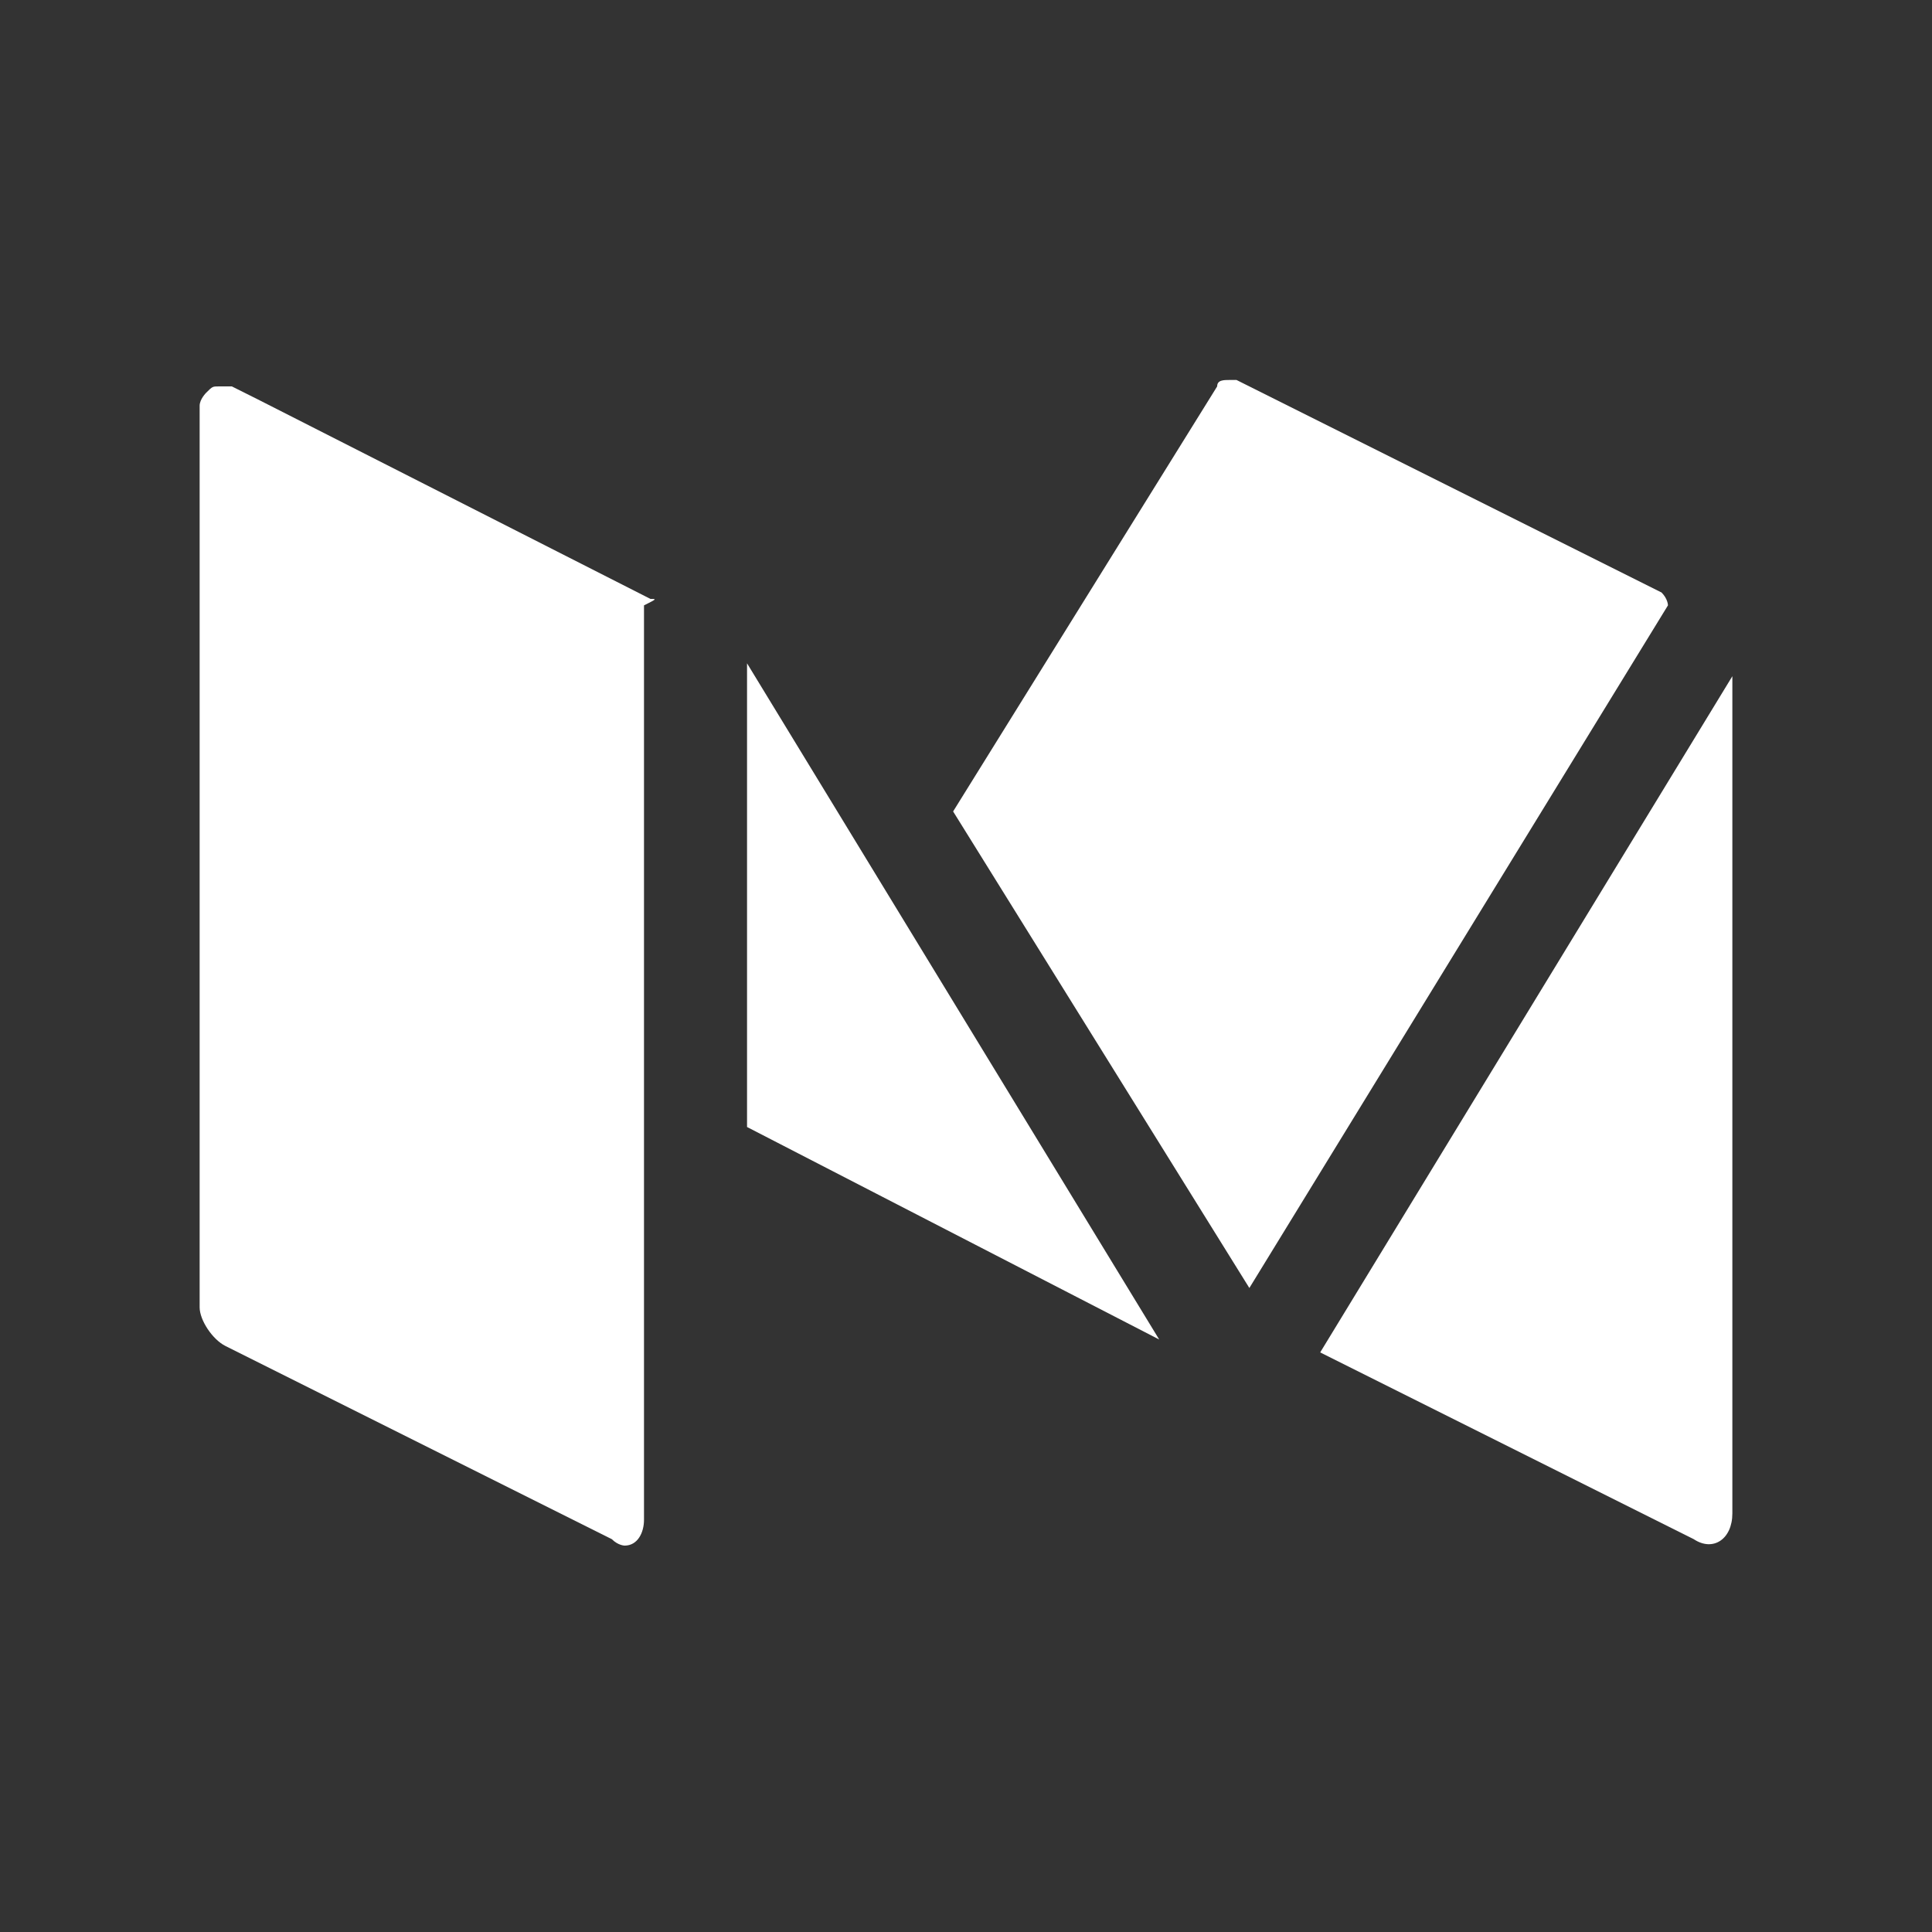
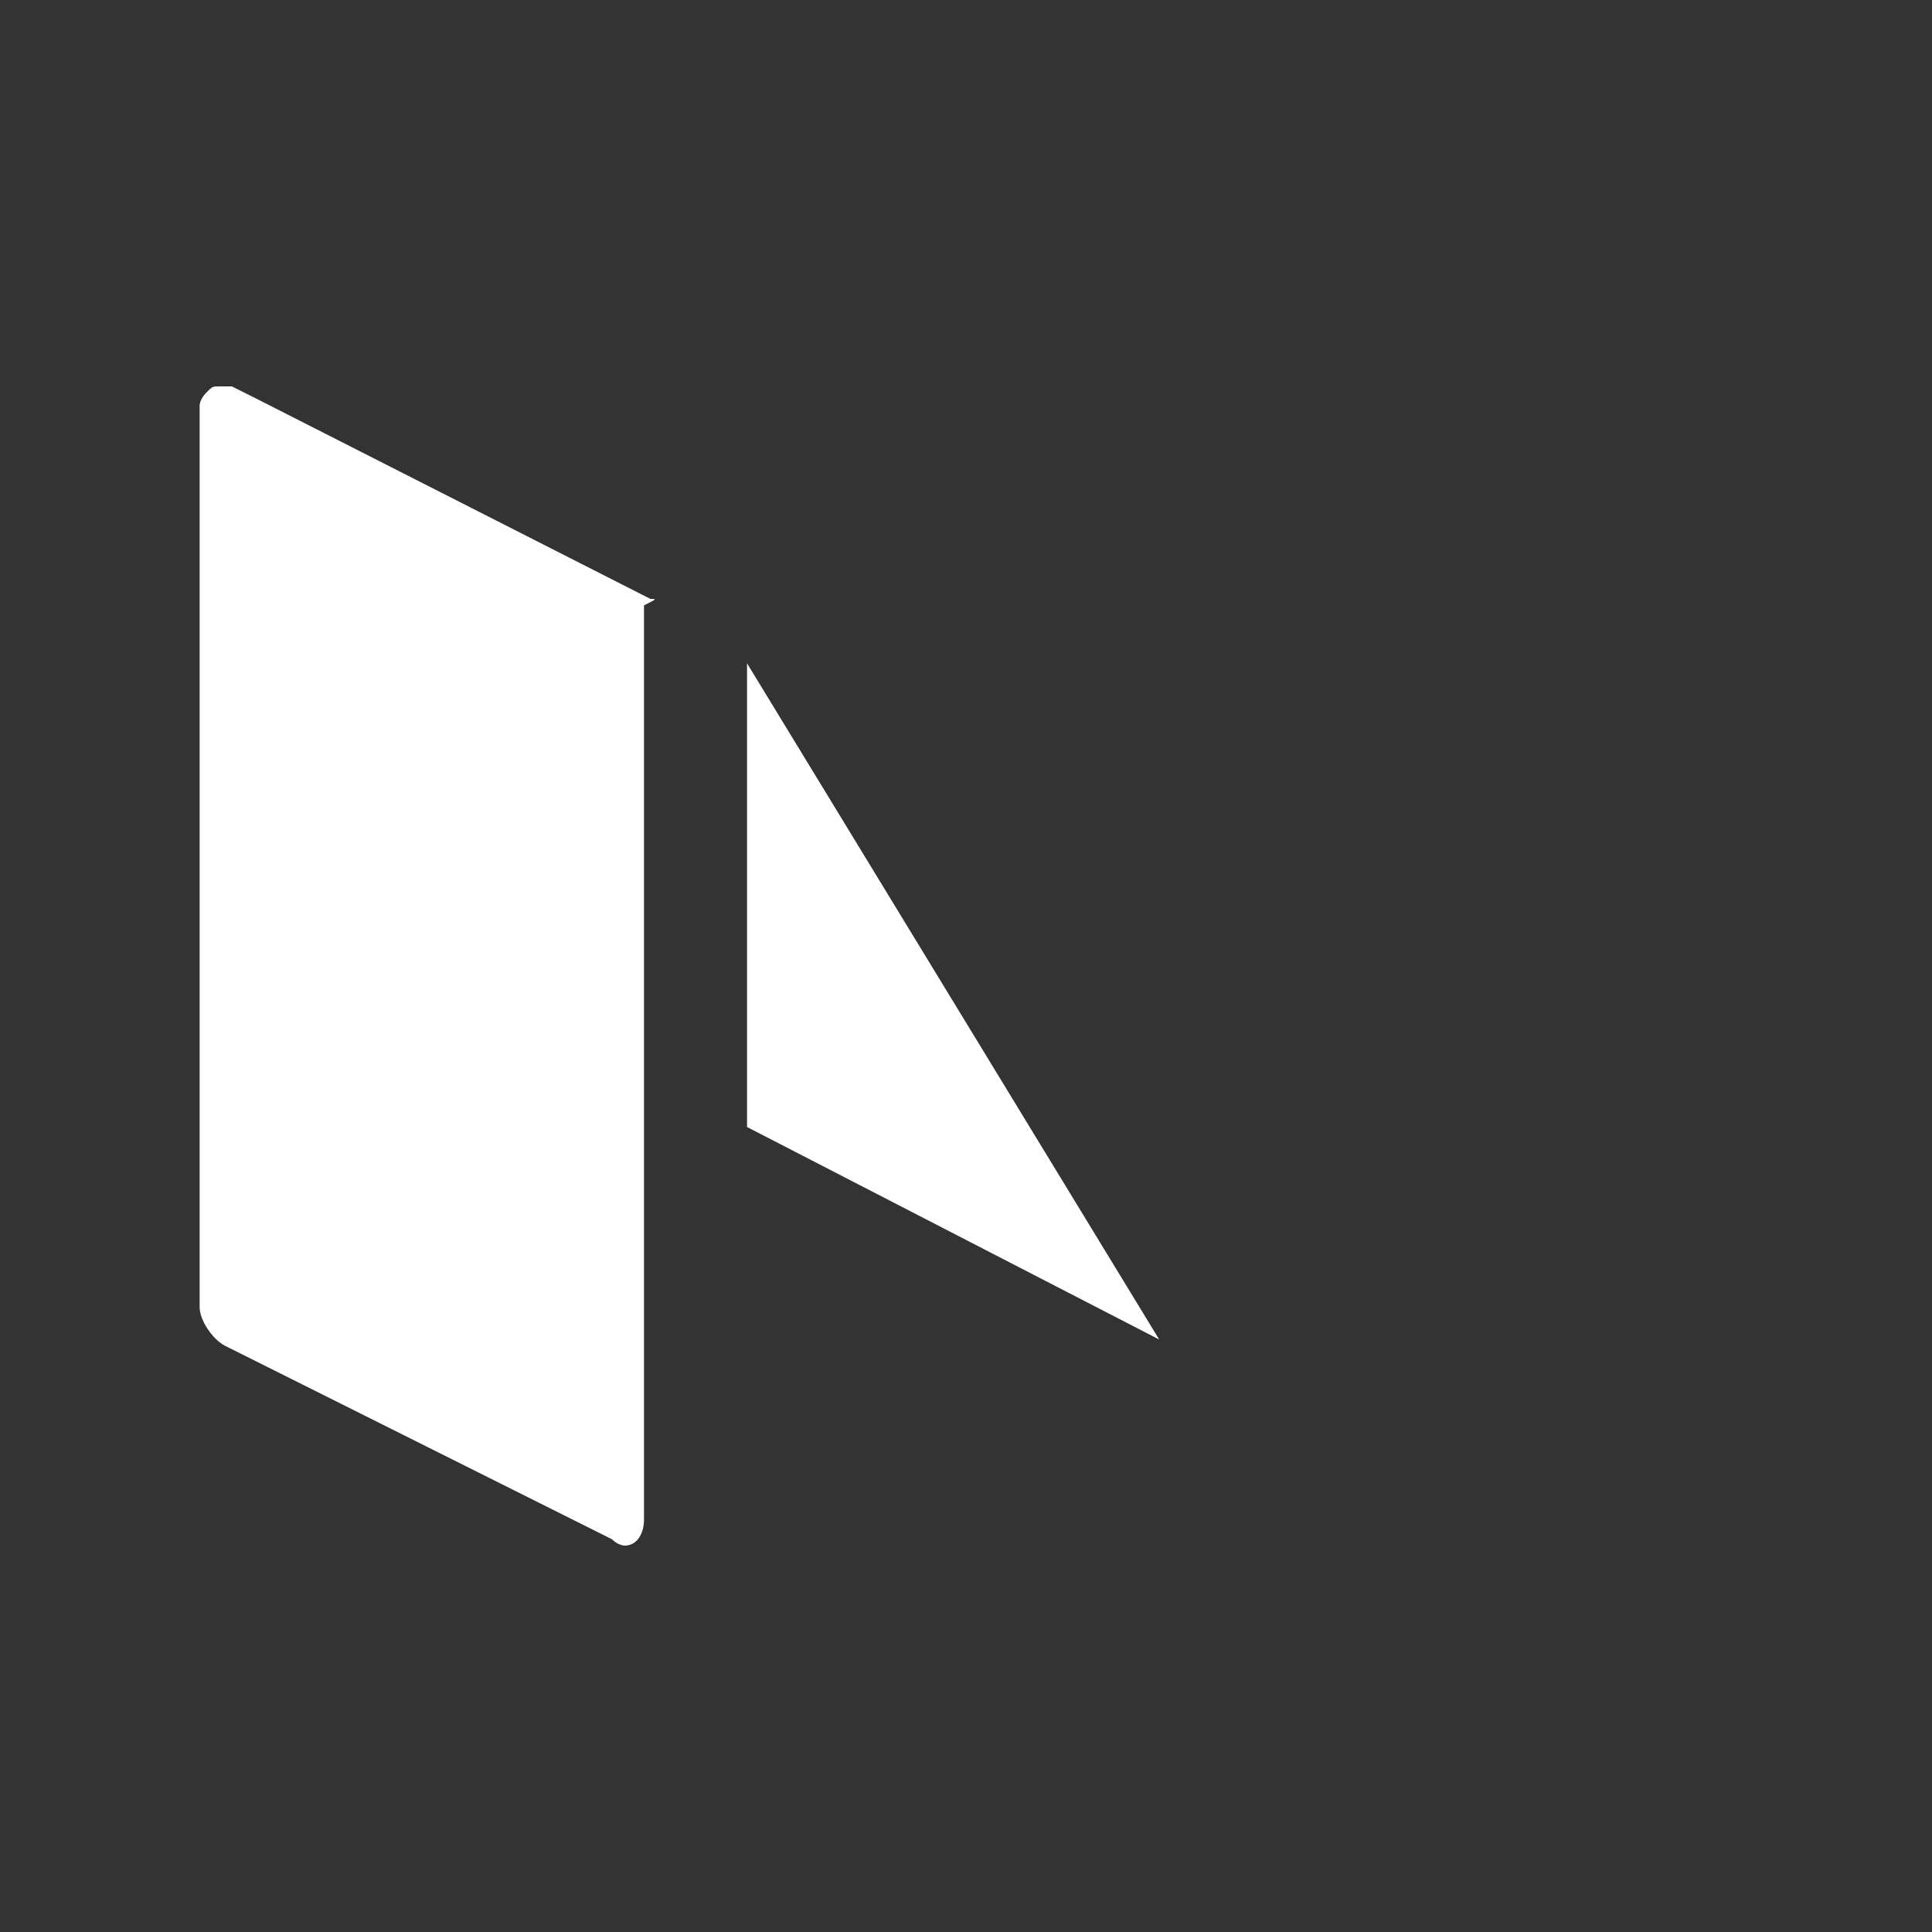
<svg xmlns="http://www.w3.org/2000/svg" version="1.1" id="Layer_1" x="0px" y="0px" viewBox="0 0 30 30" style="enable-background:new 0 0 30 30;" xml:space="preserve">
  <rect x="0" y="0" width="30" height="30" fill="#333333" stroke="none" />
  <style type="text/css">
	.st0{fill:#FFFFFF;}
</style>
  <g>
-     <path class="st0" d="M25.8,9.2l-6.6-3.3h-0.1l0,0c-0.1,0-0.2,0-0.2,0.1l-4.1,6.6l4.6,7.4l6.5-10.6C25.9,9.4,25.9,9.3,25.8,9.2z" />
    <polygon class="st0" points="11.6,10.3 11.6,17.5 18,20.8  " />
-     <path class="st0" d="M20.5,21l5.8,2.9c0.3,0.2,0.6,0,0.6-0.4v-13L20.5,21z" />
    <path class="st0" d="M10.1,9.3L4,6.2L3.6,6C3.5,6,3.5,6,3.4,6S3.3,6,3.2,6.1c0,0-0.1,0.1-0.1,0.2v14c0,0.2,0.2,0.5,0.4,0.6l6,3   C9.6,24,9.7,24,9.7,24c0.2,0,0.3-0.2,0.3-0.4V9.4C10.2,9.3,10.2,9.3,10.1,9.3z" />
  </g>
</svg>